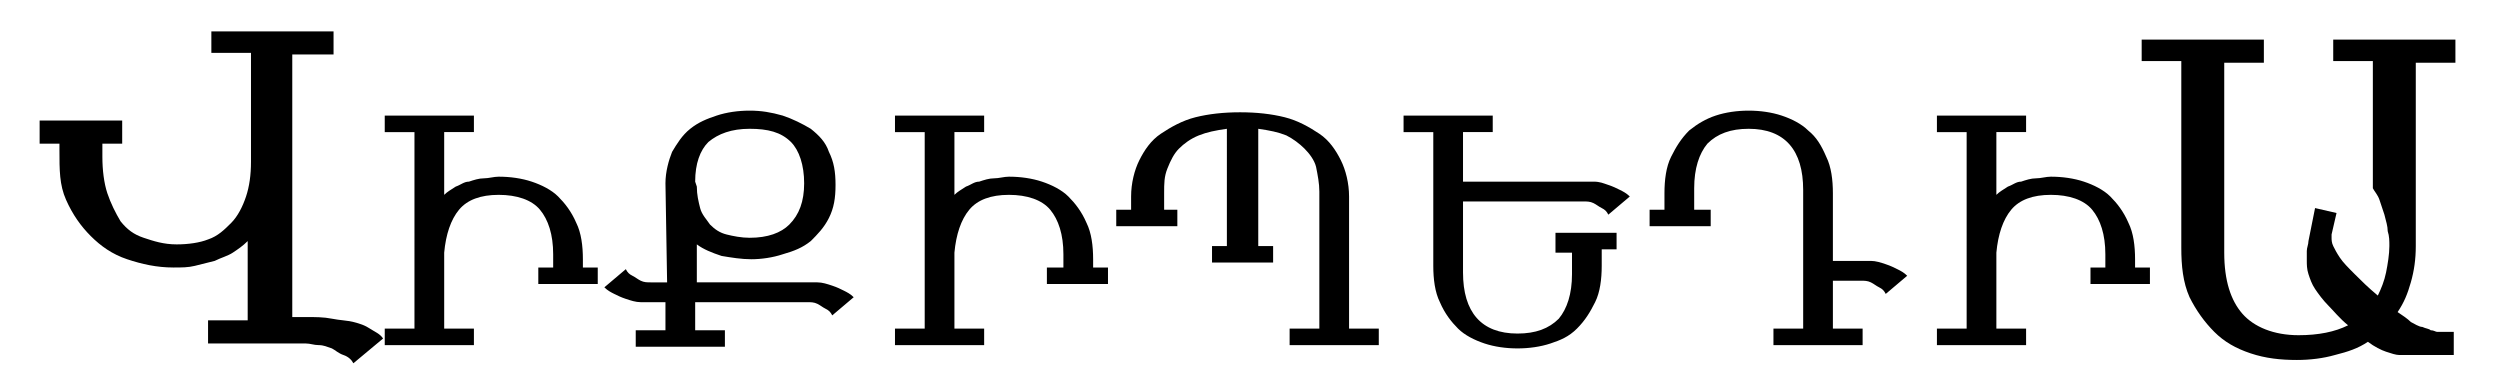
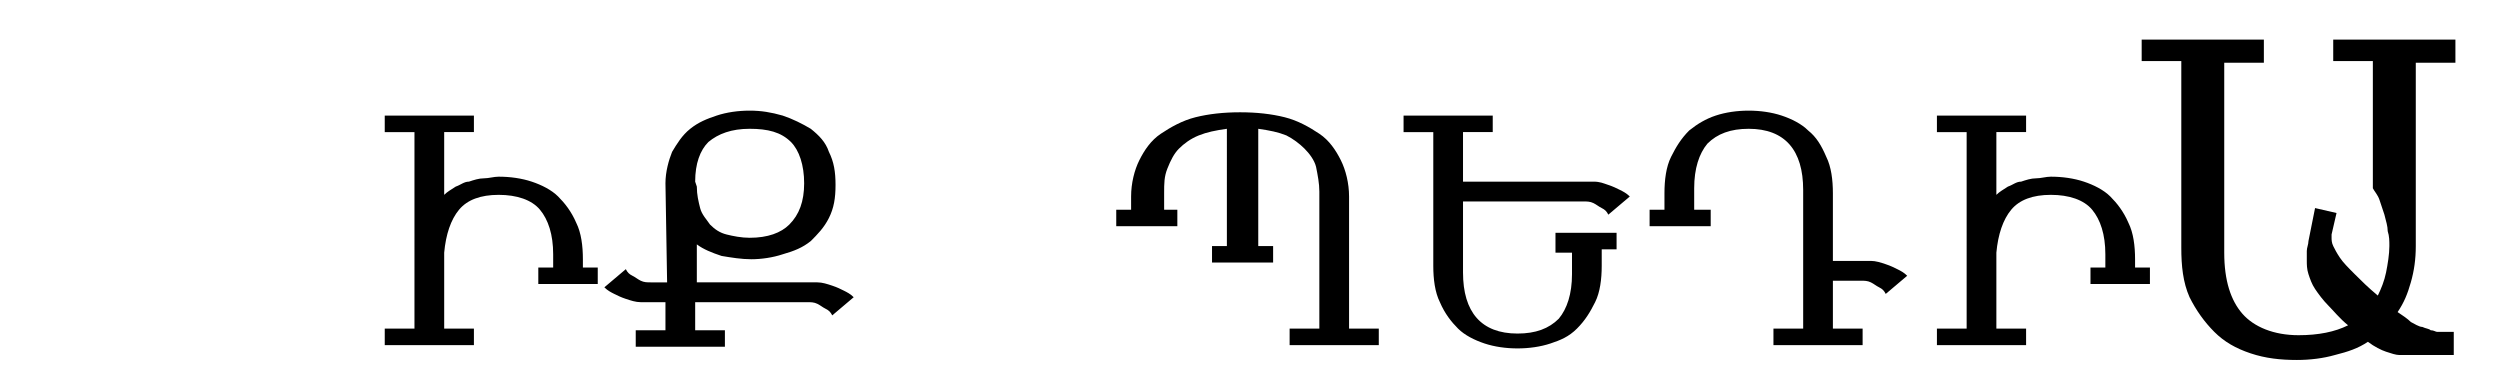
<svg xmlns="http://www.w3.org/2000/svg" xmlns:ns1="http://www.inkscape.org/namespaces/inkscape" xmlns:ns2="http://sodipodi.sourceforge.net/DTD/sodipodi-0.dtd" version="1.1" id="svg3857" ns1:version="0.48.1 " ns2:docname="Wikipedia-logo-v2-hy.svg" x="0px" y="0px" viewBox="0 0 151.4 23.7" style="enable-background:new 0 0 151.4 23.7;" xml:space="preserve">
  <style type="text/css">
	.st0{enable-background:new    ;}
</style>
  <g class="st0">
-     <path d="M17.7,3.2v16h0.8c0.6,0,1.1,0,1.6,0.1s0.9,0.1,1.3,0.2s0.7,0.2,1,0.4s0.6,0.3,0.8,0.6L21.4,22c-0.1-0.2-0.3-0.4-0.6-0.5   s-0.5-0.3-0.7-0.4c-0.3-0.1-0.5-0.2-0.8-0.2s-0.5-0.1-0.8-0.1h-5.9v-1.4H15v-4.8c-0.3,0.3-0.6,0.5-0.9,0.7s-0.7,0.3-1.1,0.5   c-0.4,0.1-0.8,0.2-1.2,0.3s-0.8,0.1-1.3,0.1c-1,0-1.9-0.2-2.8-0.5s-1.6-0.8-2.2-1.4C4.9,13.7,4.4,13,4,12.1s-0.4-1.8-0.4-3V8.7H2.4   V7.3h5v1.4H6.2v0.8c0,0.8,0.1,1.6,0.3,2.2c0.2,0.6,0.5,1.2,0.8,1.7c0.4,0.5,0.8,0.8,1.4,1c0.6,0.2,1.2,0.4,2,0.4   c0.7,0,1.4-0.1,1.9-0.3c0.6-0.2,1-0.6,1.4-1s0.7-1,0.9-1.6c0.2-0.6,0.3-1.3,0.3-2.1V3.2h-2.4V1.9h7.4v1.4h-2.5V3.2z" />
-   </g>
+     </g>
  <g class="st0">
    <path d="M33.5,16.2v-0.8c0-1.2-0.3-2.1-0.8-2.7c-0.5-0.6-1.4-0.9-2.5-0.9s-1.9,0.3-2.4,0.9c-0.5,0.6-0.8,1.5-0.9,2.6v4.6h1.8v1   h-5.4v-1h1.8V8h-1.8V7h5.4v1h-1.8v3.8c0.2-0.2,0.4-0.3,0.7-0.5c0.3-0.1,0.5-0.3,0.8-0.3c0.3-0.1,0.6-0.2,0.9-0.2   c0.3,0,0.6-0.1,0.9-0.1c0.7,0,1.4,0.1,2,0.3s1.2,0.5,1.6,0.9s0.8,0.9,1.1,1.6c0.3,0.6,0.4,1.4,0.4,2.2v0.5h0.9v1h-3.6v-1H33.5z" />
    <path d="M40.3,11.1c0-0.7,0.2-1.4,0.4-1.9c0.3-0.5,0.6-1,1.1-1.4c0.5-0.4,1-0.6,1.6-0.8s1.3-0.3,2-0.3s1.3,0.1,2,0.3   c0.6,0.2,1.2,0.5,1.7,0.8c0.5,0.4,0.9,0.8,1.1,1.4c0.3,0.6,0.4,1.2,0.4,2s-0.1,1.4-0.4,2c-0.3,0.6-0.7,1-1.1,1.4   c-0.5,0.4-1,0.6-1.7,0.8c-0.6,0.2-1.3,0.3-1.9,0.3c-0.6,0-1.2-0.1-1.8-0.2c-0.6-0.2-1.1-0.4-1.5-0.7v2.3h6.1c0.4,0,0.8,0,1.2,0   c0.3,0,0.6,0.1,0.9,0.2c0.3,0.1,0.5,0.2,0.7,0.3c0.2,0.1,0.4,0.2,0.6,0.4l-1.3,1.1c-0.1-0.2-0.2-0.3-0.4-0.4s-0.3-0.2-0.5-0.3   c-0.2-0.1-0.4-0.1-0.6-0.1c-0.2,0-0.4,0-0.6,0h-6.2V20h1.8v1h-5.4v-1h1.8v-1.7H40c-0.4,0-0.8,0-1.2,0c-0.3,0-0.6-0.1-0.9-0.2   c-0.3-0.1-0.5-0.2-0.7-0.3c-0.2-0.1-0.4-0.2-0.6-0.4l1.3-1.1c0.1,0.2,0.2,0.3,0.4,0.4s0.3,0.2,0.5,0.3c0.2,0.1,0.4,0.1,0.6,0.1   c0.2,0,0.4,0,0.6,0h0.4L40.3,11.1L40.3,11.1z M42.2,11.3c0,0.5,0.1,0.9,0.2,1.3c0.1,0.4,0.4,0.7,0.6,1c0.3,0.3,0.6,0.5,1,0.6   s0.9,0.2,1.4,0.2c1.1,0,1.9-0.3,2.4-0.8c0.6-0.6,0.9-1.4,0.9-2.5s-0.3-2-0.8-2.5c-0.6-0.6-1.4-0.8-2.5-0.8s-1.9,0.3-2.5,0.8   c-0.5,0.5-0.8,1.3-0.8,2.4L42.2,11.3L42.2,11.3z" />
-     <path d="M64.4,16.2v-0.8c0-1.2-0.3-2.1-0.8-2.7c-0.5-0.6-1.4-0.9-2.5-0.9s-1.9,0.3-2.4,0.9c-0.5,0.6-0.8,1.5-0.9,2.6v4.6h1.8v1   h-5.4v-1H56V8h-1.8V7h5.4v1h-1.8v3.8c0.2-0.2,0.4-0.3,0.7-0.5c0.3-0.1,0.5-0.3,0.8-0.3c0.3-0.1,0.6-0.2,0.9-0.2s0.6-0.1,0.9-0.1   c0.7,0,1.4,0.1,2,0.3s1.2,0.5,1.6,0.9s0.8,0.9,1.1,1.6c0.3,0.6,0.4,1.4,0.4,2.2v0.5h0.9v1h-3.7v-1H64.4z" />
    <path d="M70.4,12.7h0.9v1h-3.7v-1h0.9v-0.8c0-0.8,0.2-1.6,0.5-2.2c0.3-0.6,0.7-1.2,1.3-1.6c0.6-0.4,1.3-0.8,2.1-1   c0.8-0.2,1.7-0.3,2.7-0.3s1.9,0.1,2.7,0.3c0.8,0.2,1.5,0.6,2.1,1c0.6,0.4,1,1,1.3,1.6s0.5,1.4,0.5,2.2v8h1.8v1h-5.4v-1h1.8v-8.3   c0-0.5-0.1-1-0.2-1.5C79.6,9.7,79.3,9.3,79,9s-0.7-0.6-1.1-0.8c-0.5-0.2-1-0.3-1.7-0.4v7.1h0.9v1h-3.7v-1h0.9V7.8   c-0.7,0.1-1.2,0.2-1.7,0.4S71.7,8.7,71.4,9c-0.3,0.3-0.5,0.7-0.7,1.2s-0.2,0.9-0.2,1.5v1H70.4z" />
    <path d="M94.2,15.1v-1h3.7v1H97v1c0,0.8-0.1,1.6-0.4,2.2s-0.6,1.1-1.1,1.6s-1,0.7-1.6,0.9c-0.6,0.2-1.3,0.3-2,0.3s-1.4-0.1-2-0.3   s-1.2-0.5-1.6-0.9s-0.8-0.9-1.1-1.6c-0.3-0.6-0.4-1.4-0.4-2.2V8H85V7h5.4v1h-1.8v3h6.7c0.4,0,0.8,0,1.2,0s0.6,0.1,0.9,0.2   c0.3,0.1,0.5,0.2,0.7,0.3s0.4,0.2,0.6,0.4L97.4,13c-0.1-0.2-0.2-0.3-0.4-0.4c-0.2-0.1-0.3-0.2-0.5-0.3s-0.4-0.1-0.6-0.1   s-0.4,0-0.6,0h-6.7v4.3c0,2.4,1.1,3.7,3.3,3.7c1.1,0,1.9-0.3,2.5-0.9c0.5-0.6,0.8-1.5,0.8-2.7v-1.3h-1V15.1z" />
    <path d="M102.7,12.7h0.9v1h-3.7v-1h0.9v-1c0-0.8,0.1-1.6,0.4-2.2c0.3-0.6,0.6-1.1,1.1-1.6c0.5-0.4,1-0.7,1.6-0.9s1.3-0.3,2-0.3   s1.4,0.1,2,0.3s1.2,0.5,1.6,0.9c0.5,0.4,0.8,0.9,1.1,1.6c0.3,0.6,0.4,1.4,0.4,2.2v4.1h1.1c0.4,0,0.8,0,1.2,0c0.3,0,0.6,0.1,0.9,0.2   s0.5,0.2,0.7,0.3s0.4,0.2,0.6,0.4l-1.3,1.1c-0.1-0.2-0.2-0.3-0.4-0.4c-0.2-0.1-0.3-0.2-0.5-0.3c-0.2-0.1-0.4-0.1-0.6-0.1   s-0.4,0-0.6,0H111v2.9h1.8v1h-5.4v-1h1.8v-8.4c0-2.4-1.1-3.7-3.3-3.7c-1.1,0-1.9,0.3-2.5,0.9c-0.5,0.6-0.8,1.5-0.8,2.7v1.3H102.7z" />
    <path d="M127.5,16.2v-0.8c0-1.2-0.3-2.1-0.8-2.7c-0.5-0.6-1.4-0.9-2.5-0.9s-1.9,0.3-2.4,0.9c-0.5,0.6-0.8,1.5-0.9,2.6v4.6h1.8v1   h-5.4v-1h1.8V8h-1.8V7h5.4v1h-1.8v3.8c0.2-0.2,0.4-0.3,0.7-0.5c0.3-0.1,0.5-0.3,0.8-0.3c0.3-0.1,0.6-0.2,0.9-0.2   c0.3,0,0.6-0.1,0.9-0.1c0.7,0,1.4,0.1,2,0.3s1.2,0.5,1.6,0.9s0.8,0.9,1.1,1.6c0.3,0.6,0.4,1.4,0.4,2.2v0.5h0.9v1h-3.6v-1H127.5z" />
  </g>
  <g class="st0">
    <path d="M141.5,12.9l-0.3,1.3c0,0.1,0,0.1,0,0.2s0,0.3,0.1,0.5s0.2,0.4,0.4,0.7s0.5,0.6,0.9,1s0.8,0.8,1.4,1.3   c0.2-0.4,0.4-0.9,0.5-1.4s0.2-1.1,0.2-1.6c0-0.3,0-0.6-0.1-0.9c0-0.3-0.1-0.6-0.2-1c-0.1-0.3-0.2-0.6-0.3-0.9s-0.3-0.5-0.4-0.7V3.7   h-2.4V2.4h7.4v1.4h-2.4v11.1c0,0.8-0.1,1.5-0.3,2.2s-0.4,1.2-0.8,1.8c0.3,0.2,0.6,0.4,0.8,0.6c0.2,0.1,0.5,0.3,0.7,0.3   c0.2,0.1,0.4,0.1,0.5,0.2c0.2,0,0.3,0.1,0.4,0.1h1v1.4h-3.3c-0.2,0-0.5-0.1-0.8-0.2s-0.7-0.3-1.1-0.6c-0.6,0.4-1.2,0.6-2,0.8   c-0.7,0.2-1.5,0.3-2.3,0.3c-1,0-1.9-0.1-2.8-0.4c-0.9-0.3-1.6-0.7-2.2-1.3c-0.6-0.6-1.1-1.3-1.5-2.1c-0.4-0.9-0.5-1.9-0.5-3V3.7   h-2.4V2.4h7.4v1.4h-2.4v11.5c0,1.7,0.4,2.9,1.1,3.7c0.7,0.8,1.9,1.3,3.4,1.3c1.2,0,2.2-0.2,3-0.6c-0.5-0.4-0.9-0.9-1.2-1.2   s-0.6-0.7-0.8-1s-0.3-0.6-0.4-0.9c-0.1-0.3-0.1-0.6-0.1-0.8c0-0.2,0-0.4,0-0.6s0.1-0.4,0.1-0.6l0.4-2L141.5,12.9z" />
  </g>
</svg>